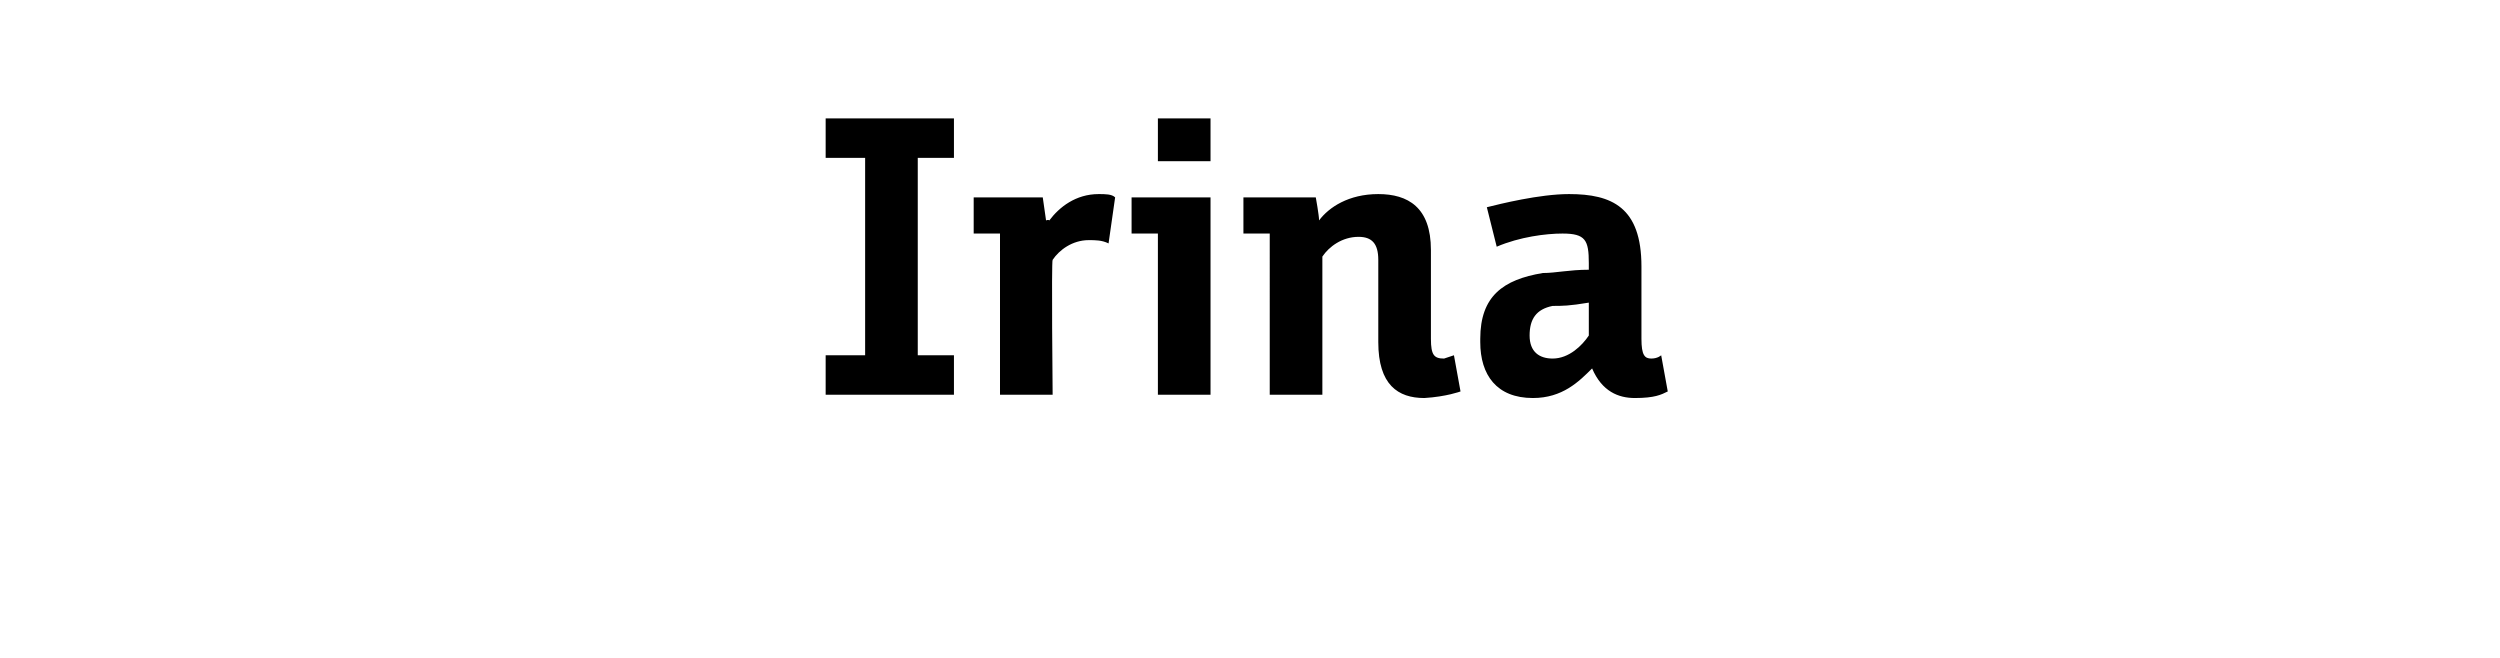
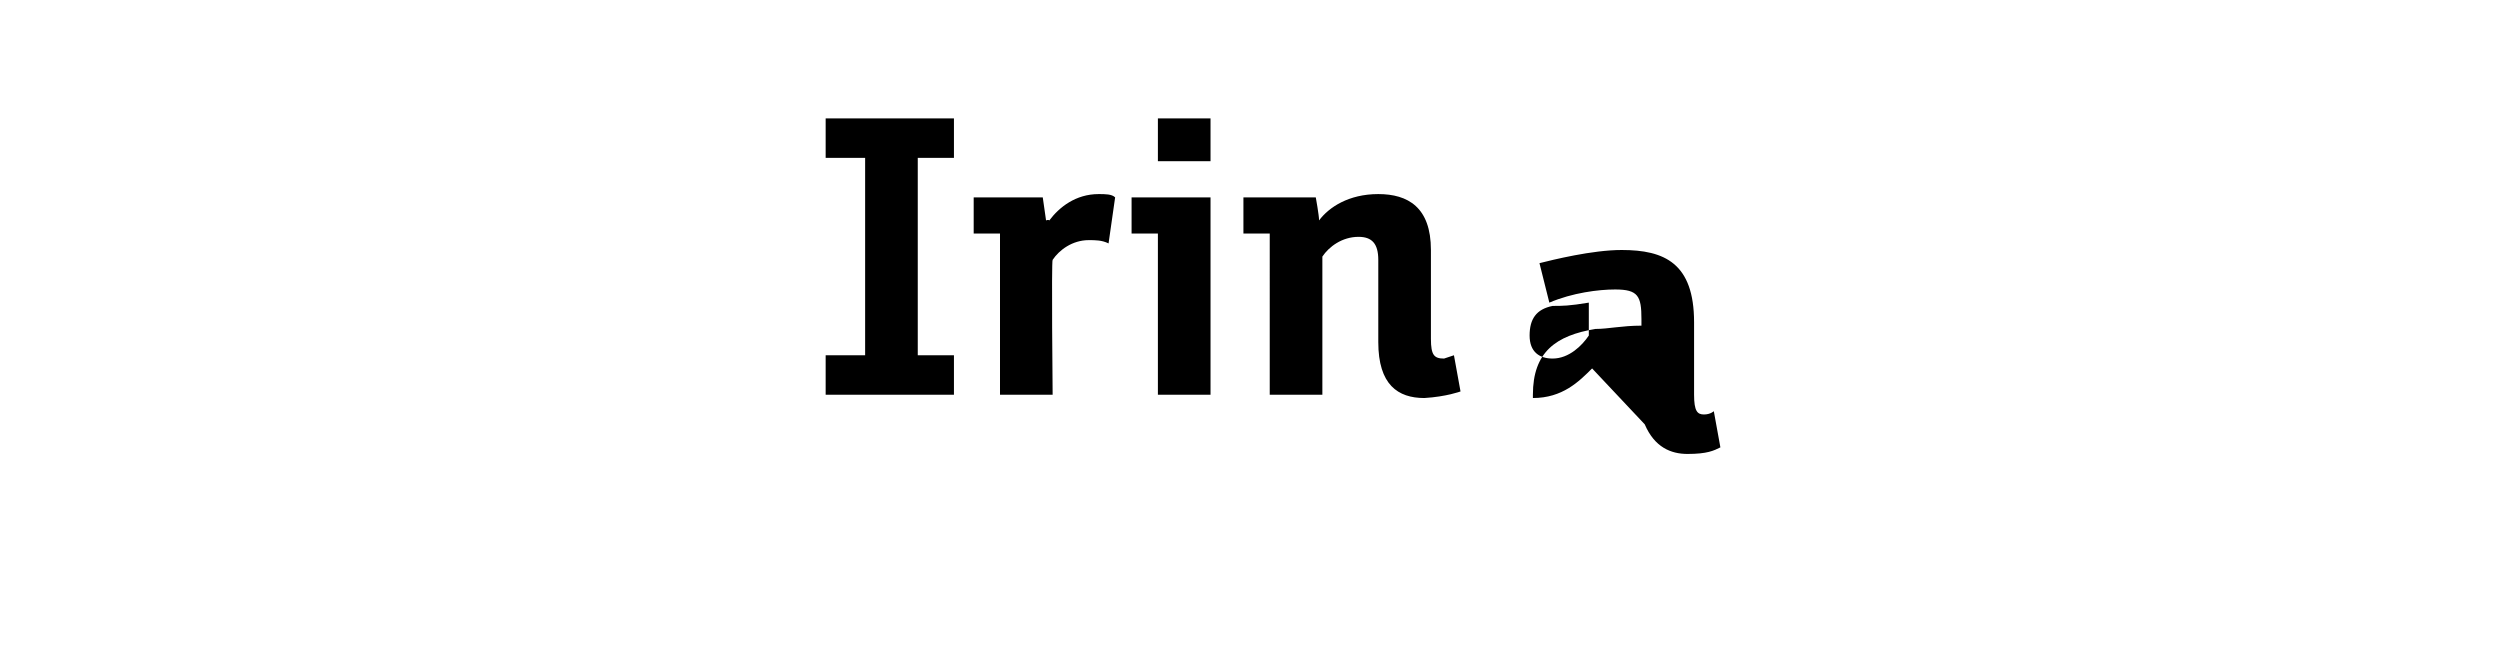
<svg xmlns="http://www.w3.org/2000/svg" version="1.1" width="76px" height="20px" viewBox="0 -3 76 20" style="top:-3px">
  <desc>Irina</desc>
  <defs />
  <g id="Polygon191022">
-     <path d="m25.1 9V7.8h1.2v-6h-1.2V.6h3.9v1.2h-1.1v6h1.1v1.2h-3.9zm4.5-6h2.1l.1.7s.07-.03.1 0c.3-.4.8-.8 1.5-.8c.2 0 .4 0 .5.1l-.2 1.4c-.2-.1-.4-.1-.6-.1c-.5 0-.9.3-1.1.6c-.04.02 0 4.1 0 4.1h-1.6V4.1h-.8V3zm5.6 1.1h-.8V3h2.4v6h-1.6V4.1zm0-3.5h1.6v1.3h-1.6V.6zM37.8 3h2.2s.1.55.1.7c.3-.4.9-.8 1.8-.8c.9 0 1.6.4 1.6 1.7v2.7c0 .5.1.6.4.6l.3-.1l.2 1.1s-.43.16-1.1.2c-.8 0-1.4-.4-1.4-1.7V4.9c0-.5-.2-.7-.6-.7c-.5 0-.9.3-1.1.6v4.2h-1.6V4.1h-.8V3zm10.6 5.2c-.4.4-.9.9-1.8.9c-1.1 0-1.6-.7-1.6-1.7v-.1c0-1.3.7-1.8 1.9-2c.4 0 .8-.1 1.4-.1v-.2c0-.7-.1-.9-.8-.9c-.5 0-1.3.1-2 .4l-.3-1.2c.4-.1 1.6-.4 2.5-.4c1.3 0 2.2.4 2.2 2.2v2.2c0 .5.1.6.3.6c.2 0 .3-.1.3-.1l.2 1.1c-.2.1-.4.2-1 .2c-.5 0-1-.2-1.3-.9zm-.1-2c-.6.1-.8.1-1.1.1c-.5.1-.7.4-.7.9c0 .5.3.7.7.7c.5 0 .9-.4 1.1-.7v-1z" stroke="none" fill="#000" />
+     <path d="m25.1 9V7.8h1.2v-6h-1.2V.6h3.9v1.2h-1.1v6h1.1v1.2h-3.9zm4.5-6h2.1l.1.7s.07-.03.1 0c.3-.4.8-.8 1.5-.8c.2 0 .4 0 .5.1l-.2 1.4c-.2-.1-.4-.1-.6-.1c-.5 0-.9.3-1.1.6c-.04.02 0 4.1 0 4.1h-1.6V4.1h-.8V3zm5.6 1.1h-.8V3h2.4v6h-1.6V4.1zm0-3.5h1.6v1.3h-1.6V.6zM37.8 3h2.2s.1.55.1.7c.3-.4.9-.8 1.8-.8c.9 0 1.6.4 1.6 1.7v2.7c0 .5.1.6.4.6l.3-.1l.2 1.1s-.43.16-1.1.2c-.8 0-1.4-.4-1.4-1.7V4.9c0-.5-.2-.7-.6-.7c-.5 0-.9.3-1.1.6v4.2h-1.6V4.1h-.8V3zm10.6 5.2c-.4.4-.9.9-1.8.9v-.1c0-1.3.7-1.8 1.9-2c.4 0 .8-.1 1.4-.1v-.2c0-.7-.1-.9-.8-.9c-.5 0-1.3.1-2 .4l-.3-1.2c.4-.1 1.6-.4 2.5-.4c1.3 0 2.2.4 2.2 2.2v2.2c0 .5.1.6.3.6c.2 0 .3-.1.3-.1l.2 1.1c-.2.1-.4.2-1 .2c-.5 0-1-.2-1.3-.9zm-.1-2c-.6.1-.8.1-1.1.1c-.5.1-.7.4-.7.9c0 .5.3.7.7.7c.5 0 .9-.4 1.1-.7v-1z" stroke="none" fill="#000" />
  </g>
</svg>